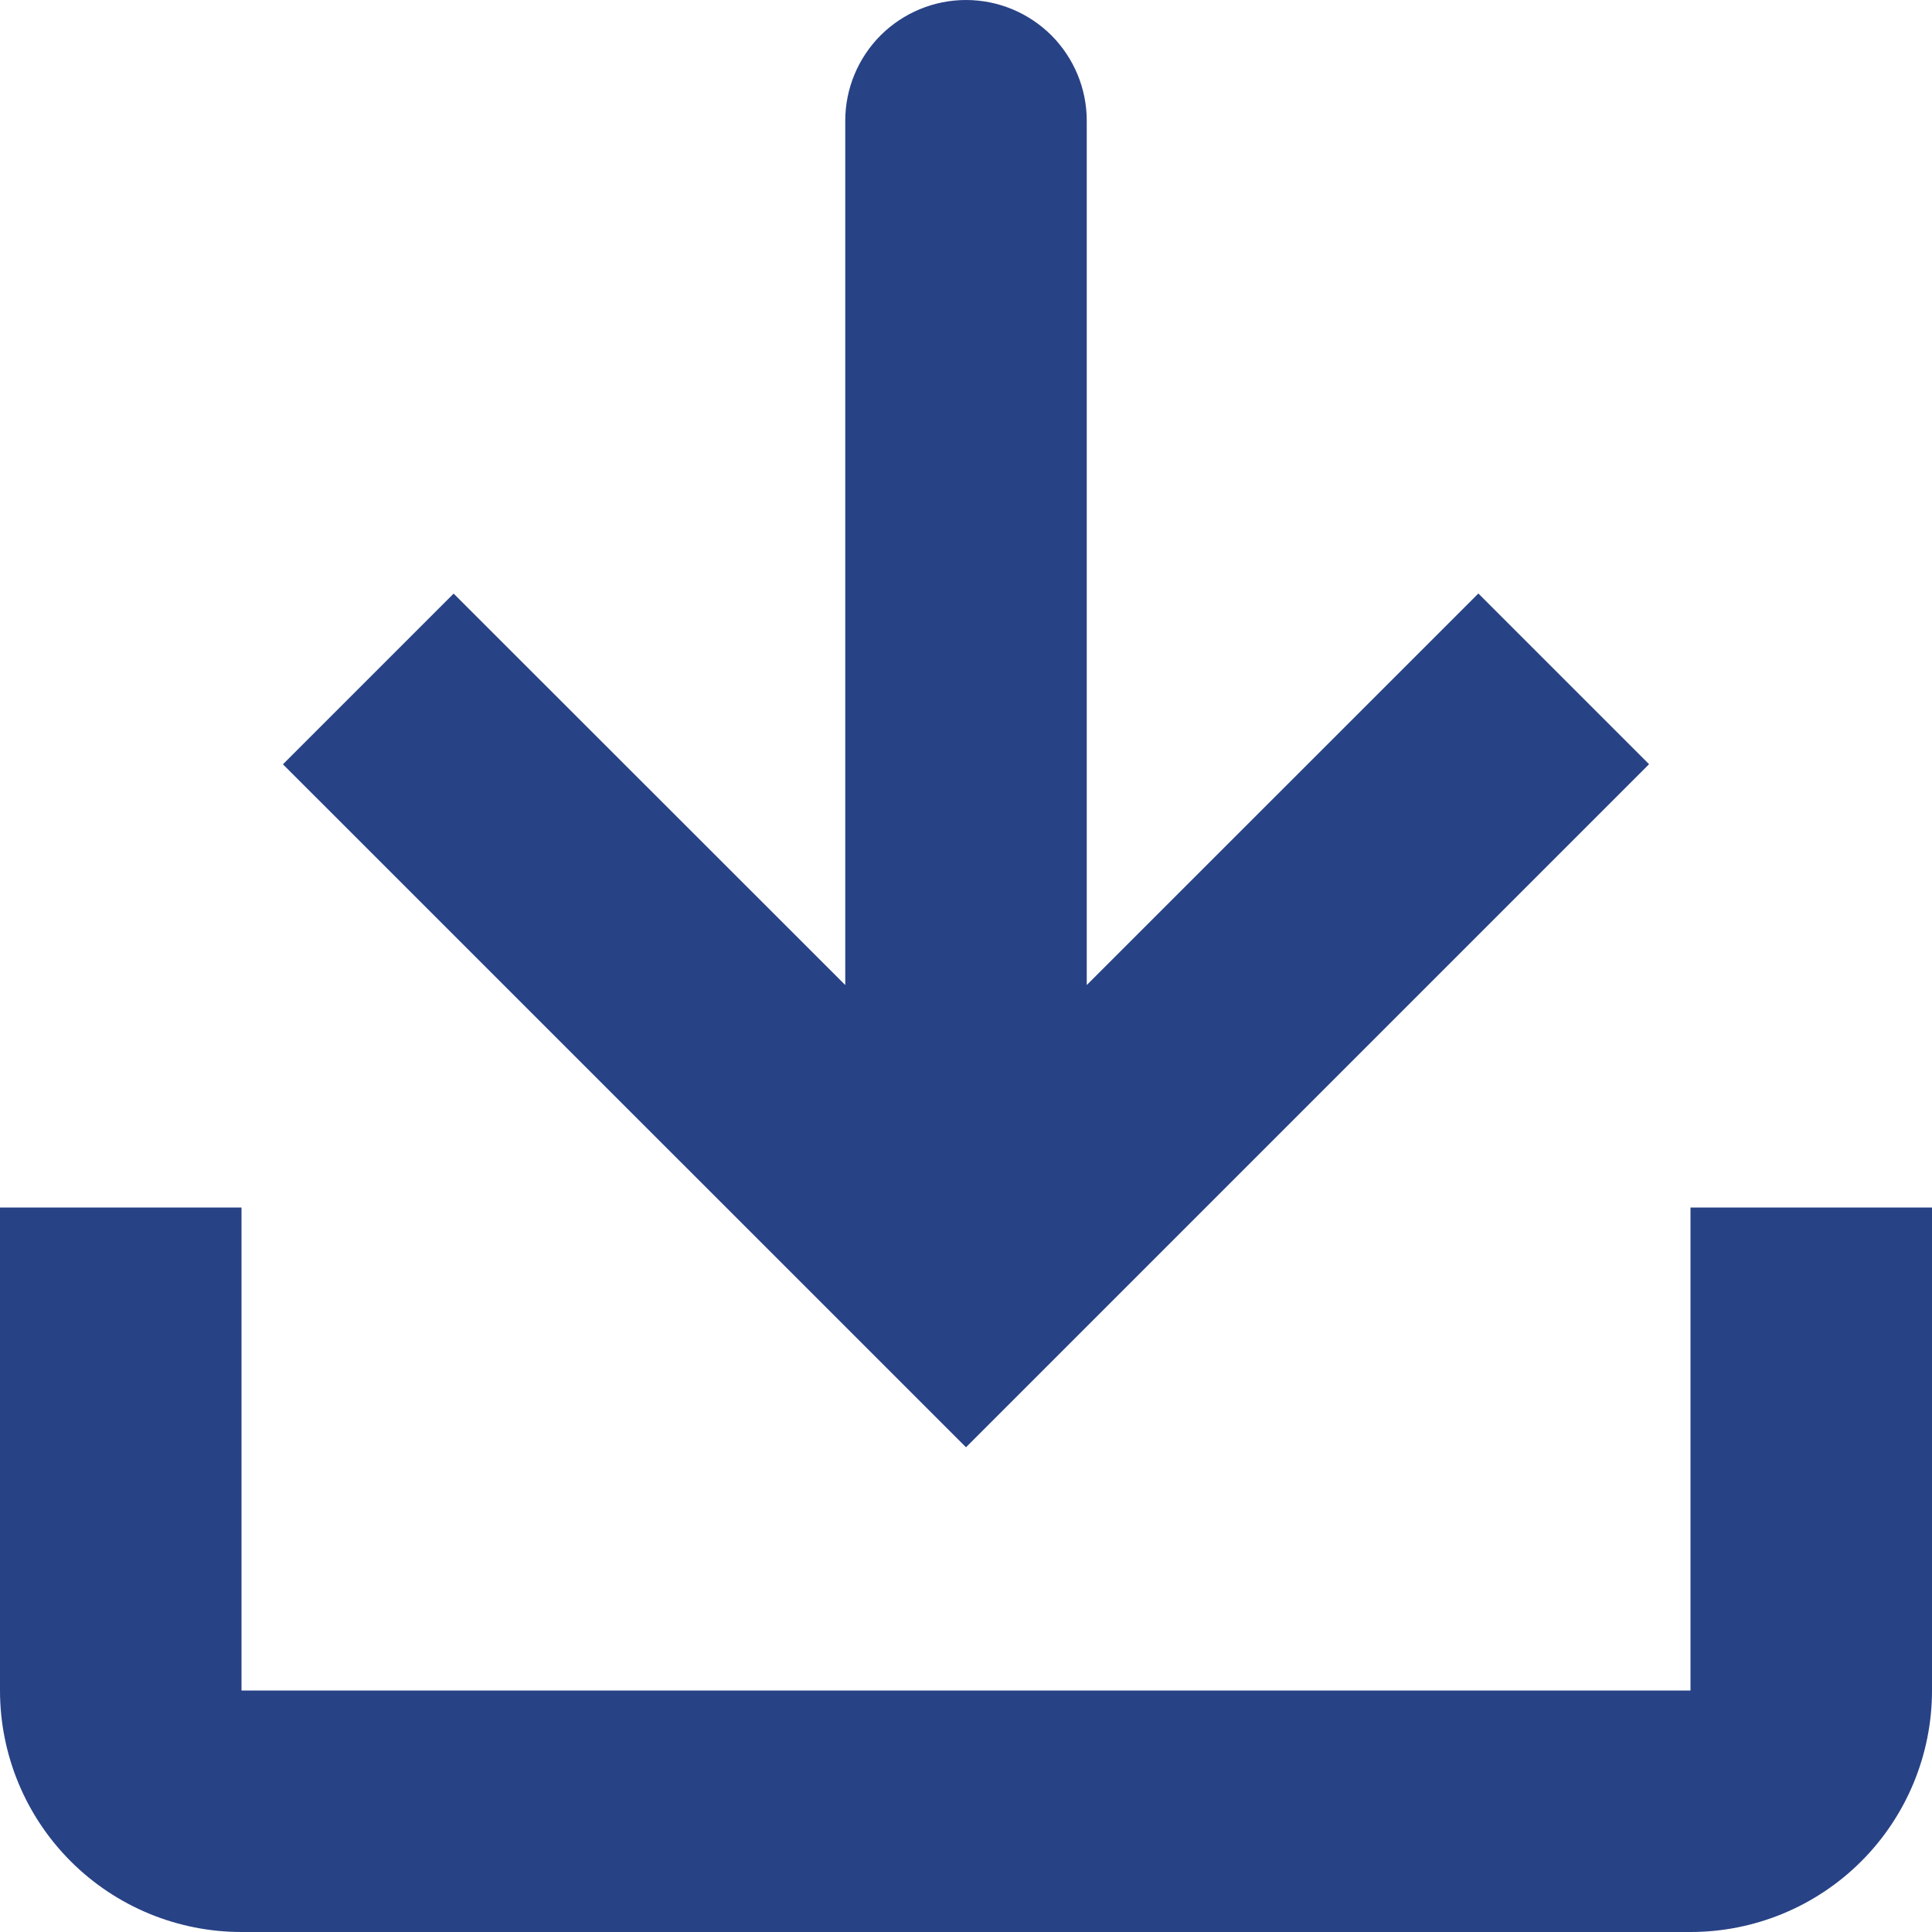
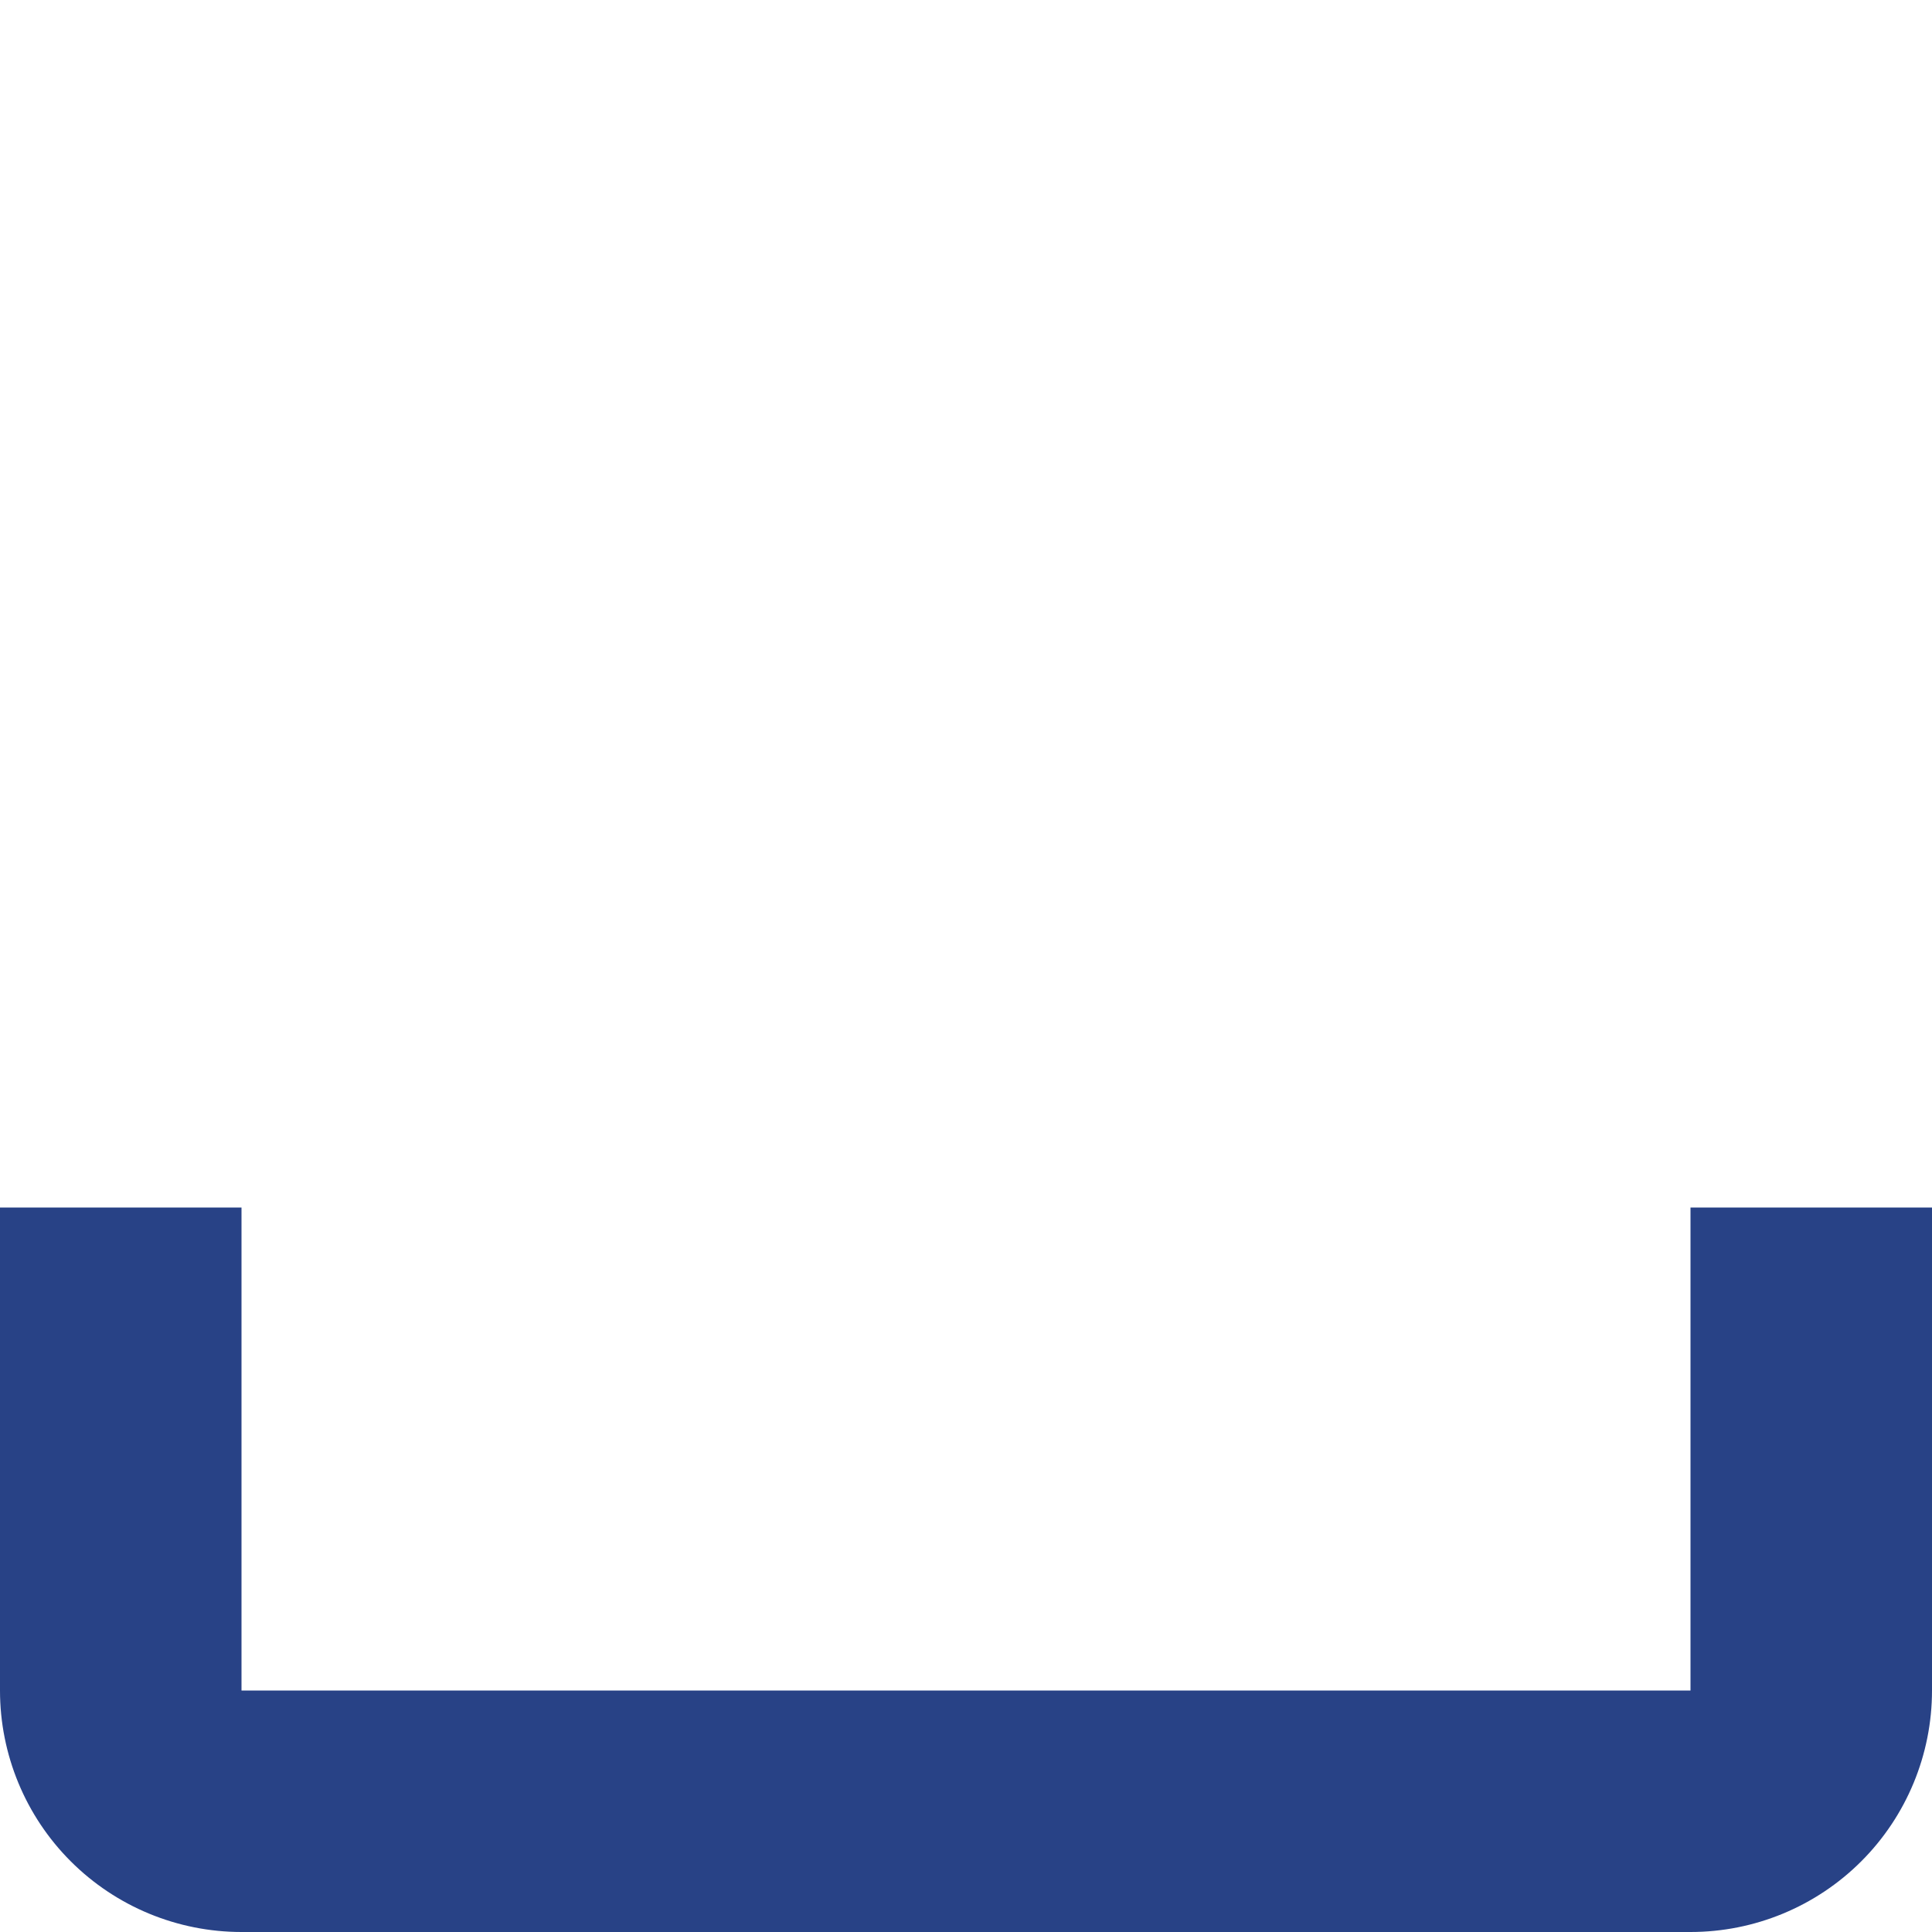
<svg xmlns="http://www.w3.org/2000/svg" width="20" height="20" viewBox="0 0 20 20" fill="none">
-   <rect width="20" height="20" />
-   <path d="M8.75 1.25C8.75 0.918 8.882 0.601 9.116 0.366C9.351 0.132 9.668 0 10 0C10.332 0 10.649 0.132 10.884 0.366C11.118 0.601 11.25 0.918 11.25 1.25V10.197L15.304 6.144L17.071 7.911L10 14.982L2.929 7.912L4.696 6.145L8.75 10.197V1.25Z" fill="#284286" />
  <path d="M0 12.5H2.5V17.5H17.5V12.5H20V17.5C20 18.163 19.737 18.799 19.268 19.268C18.799 19.737 18.163 20 17.5 20H2.5C1.837 20 1.201 19.737 0.732 19.268C0.263 18.799 0 18.163 0 17.5V12.5Z" fill="#284286" />
</svg>